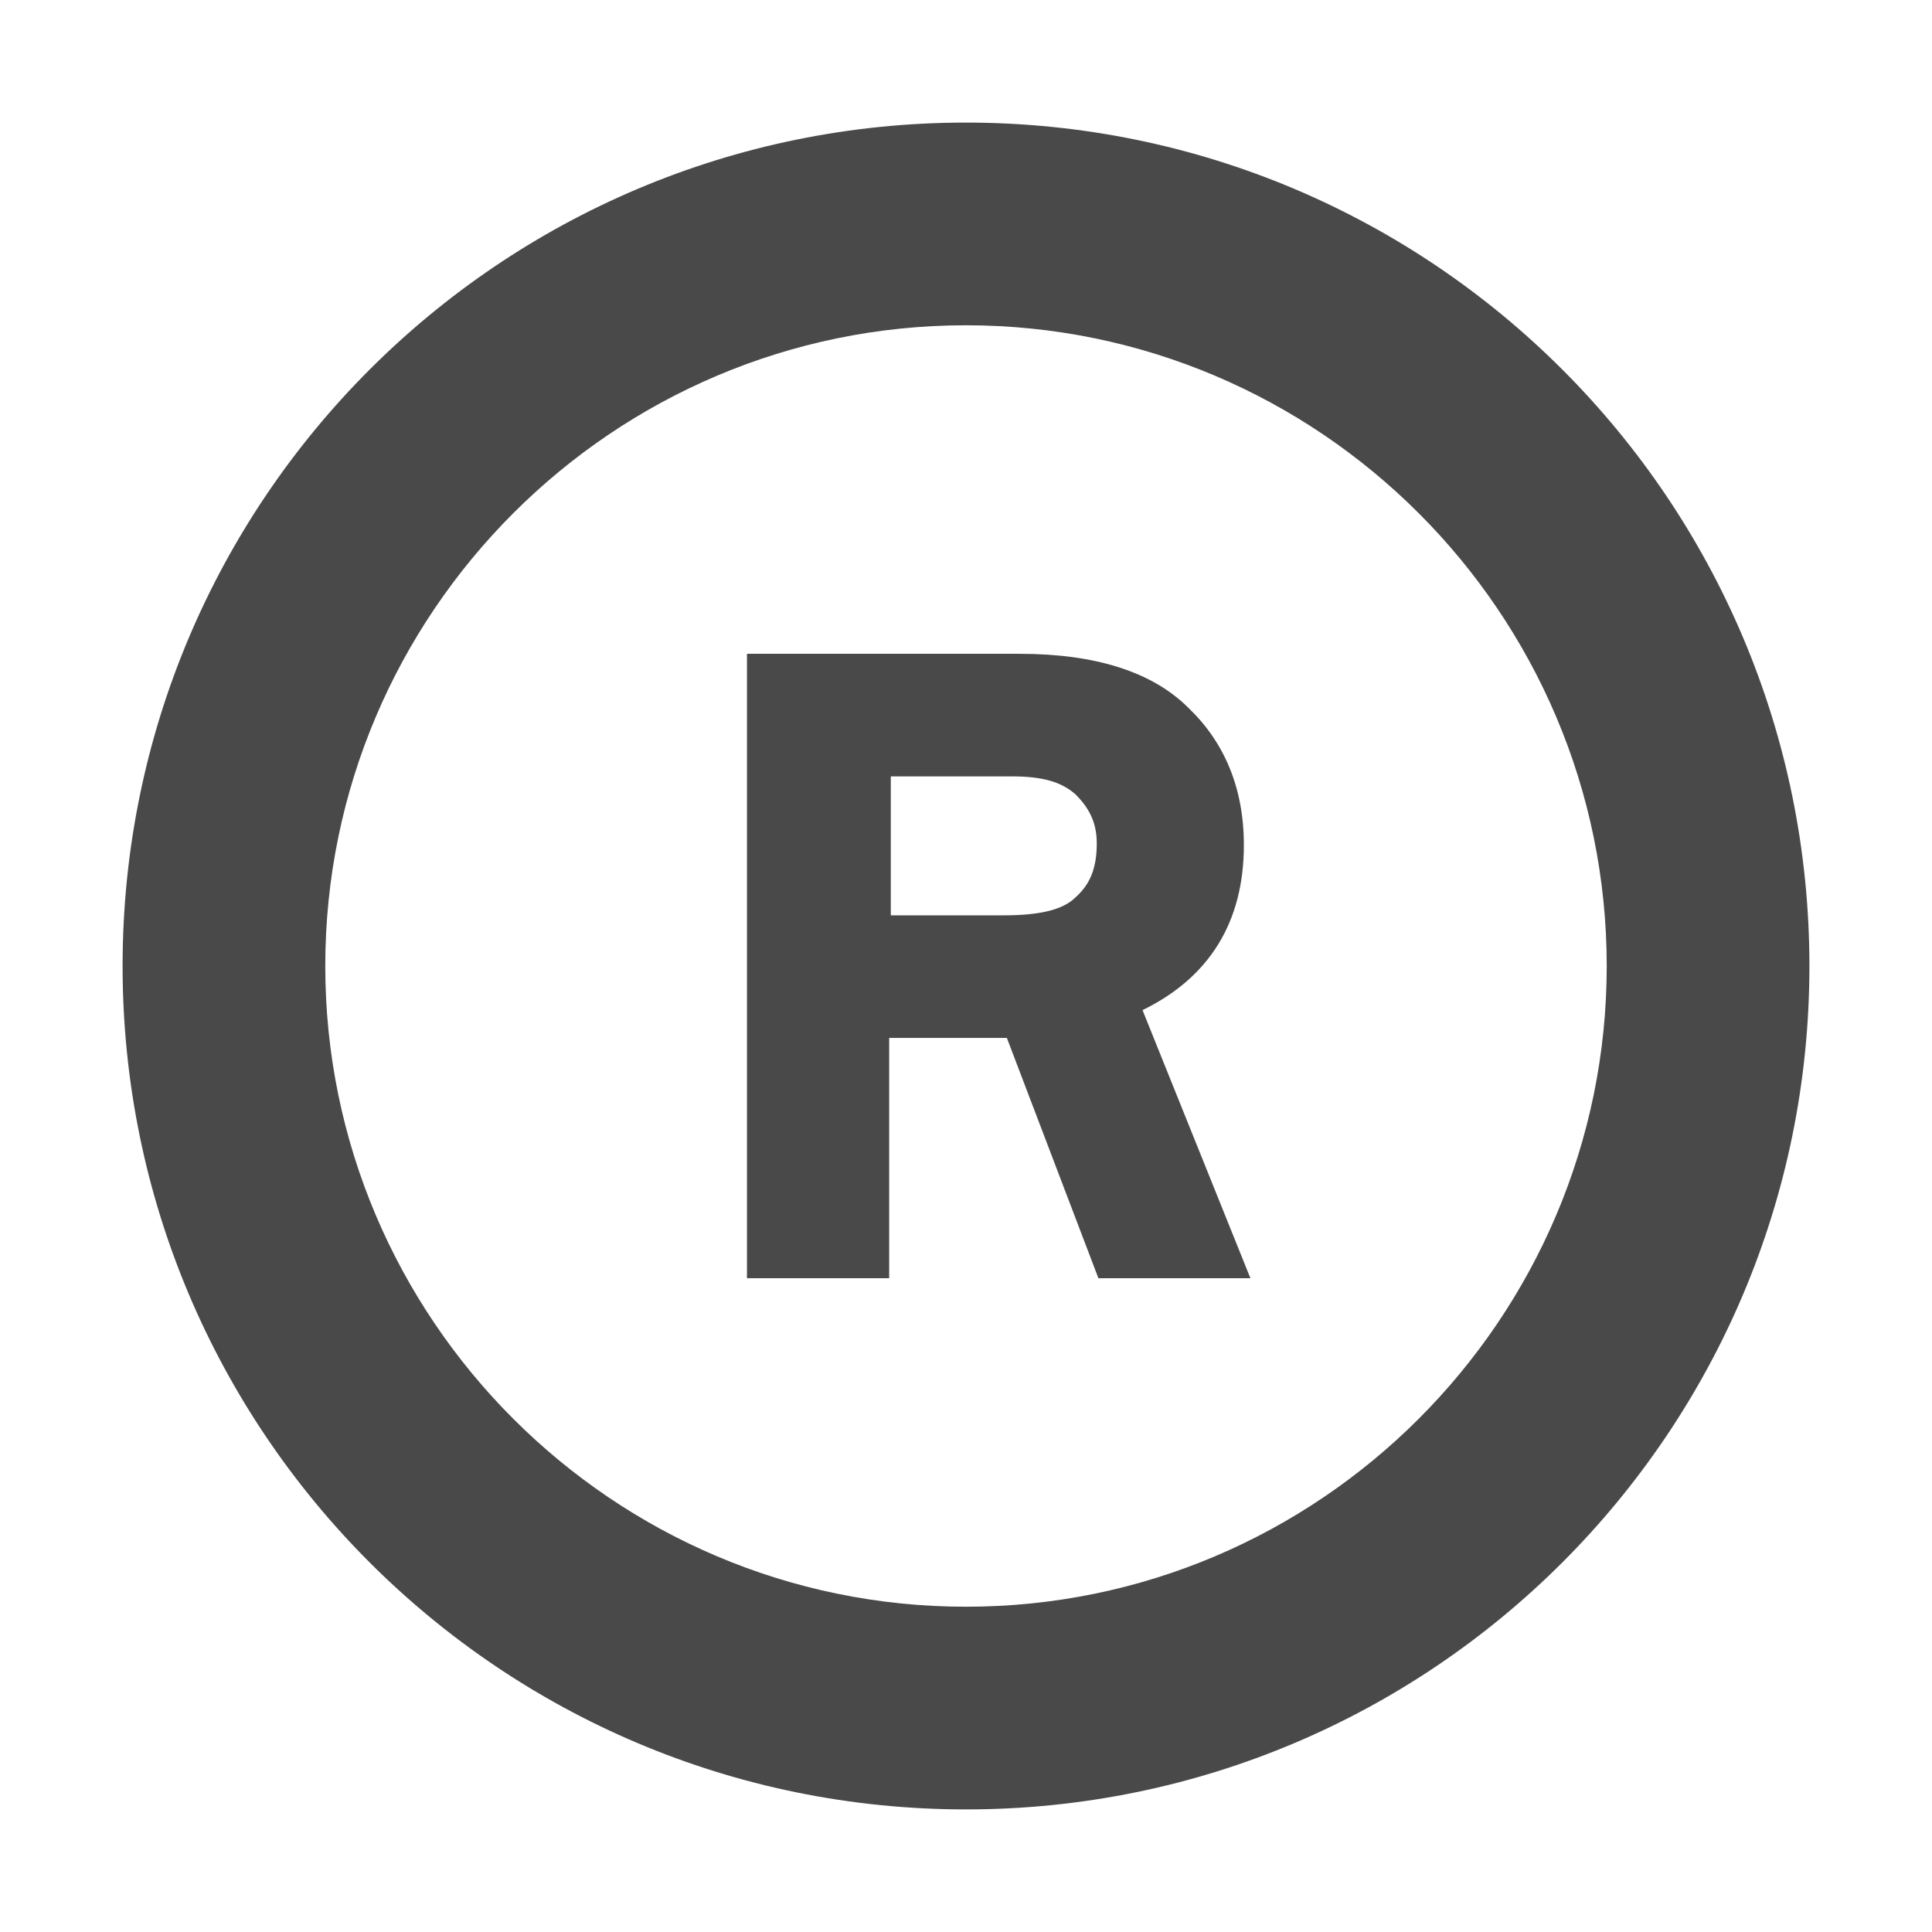
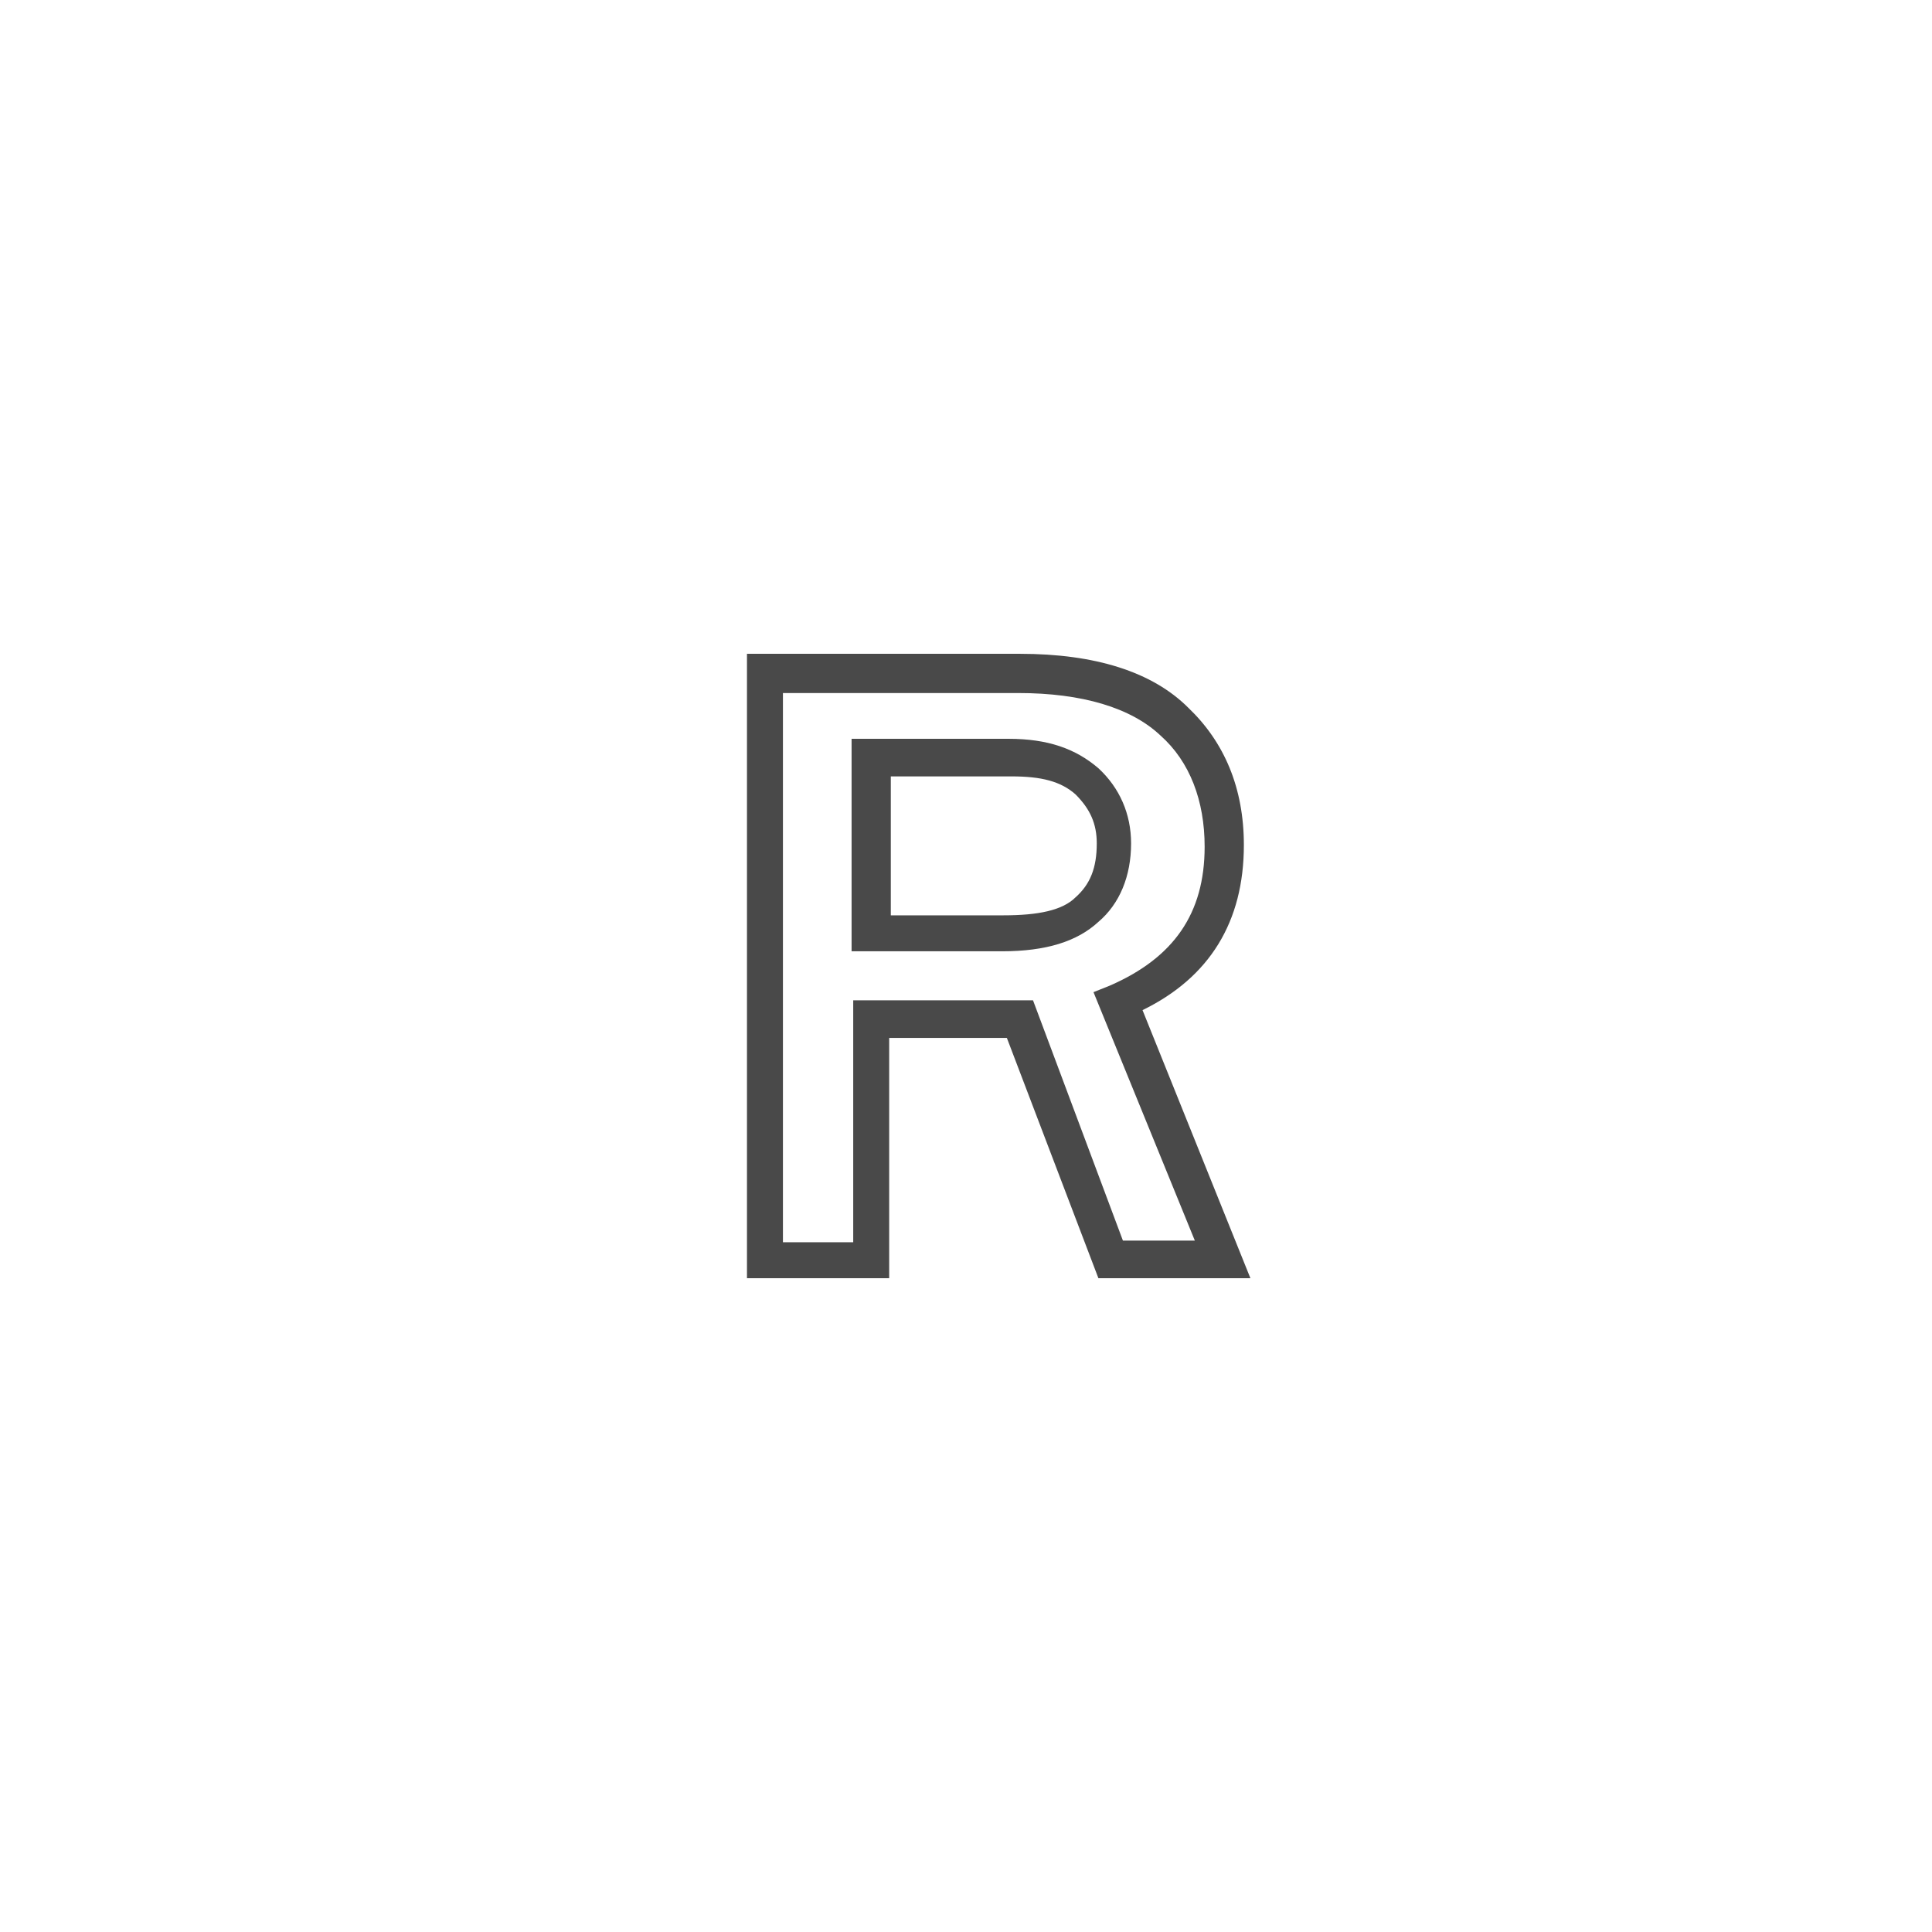
<svg xmlns="http://www.w3.org/2000/svg" version="1.1" id="ffacdf36-a1dc-400a-b8b2-bed5d7287869" x="0px" y="0px" viewBox="0 0 118.2 118.2" style="enable-background:new 0 0 118.2 118.2;" xml:space="preserve">
  <style type="text/css">
	.st0{fill:#494949;}
</style>
  <title>directionArrow</title>
-   <path class="st0" d="M59.1,110.7c-28.5,0-51.6-23.1-51.6-51.6S30.6,7.5,59.1,7.5s51.6,23.1,51.6,51.6S87.6,110.7,59.1,110.7z   M59.1,19.9c-21.6,0-39.2,17.6-39.2,39.2s17.6,39.2,39.2,39.2s39.2-17.6,39.2-39.2S80.7,19.9,59.1,19.9z" />
  <g>
    <g>
-       <path class="st0" d="M74.8,77H68l-5.6-14.7h-9.1V77h-6.5V41.2h15.6c4.4,0,7.5,1,9.5,2.9c2,1.9,3,4.5,3,7.6c0,4.6-2.1,7.7-6.5,9.5    L74.8,77z M53.3,57.1h8.1c2.4,0,4-0.4,5.2-1.5c1.1-1,1.7-2.4,1.7-4c0-1.6-0.6-2.8-1.7-3.8c-1.1-1-2.7-1.5-4.7-1.5h-8.5    C53.3,46.3,53.3,57.1,53.3,57.1z" />
      <path class="st0" d="M76.5,78.2h-9.3l-5.6-14.7h-7.2v14.7h-8.7V40h16.7c4.6,0,8.1,1.1,10.3,3.3c2.2,2.1,3.4,4.9,3.4,8.4    c0,4.7-2.1,8.1-6.2,10.1L76.5,78.2z M68.7,75.9h4.4l-6.2-15.2l1-0.4c3.9-1.7,5.8-4.4,5.8-8.5c0-2.8-0.9-5.2-2.7-6.8    c-1.8-1.7-4.8-2.6-8.7-2.6H47.9v33.6h4.3V61.2h11L68.7,75.9z M61.3,58.2h-9.2v-13h9.6c2.4,0,4.1,0.6,5.5,1.8c1.3,1.2,2,2.8,2,4.6    c0,2-0.7,3.7-2,4.8C65.9,57.6,64,58.2,61.3,58.2z M54.4,56h7c2.1,0,3.6-0.3,4.4-1.1c0.9-0.8,1.3-1.8,1.3-3.3c0-1.2-0.4-2.1-1.3-3    c-0.9-0.8-2.1-1.1-3.9-1.1h-7.4V56z" />
    </g>
  </g>
</svg>